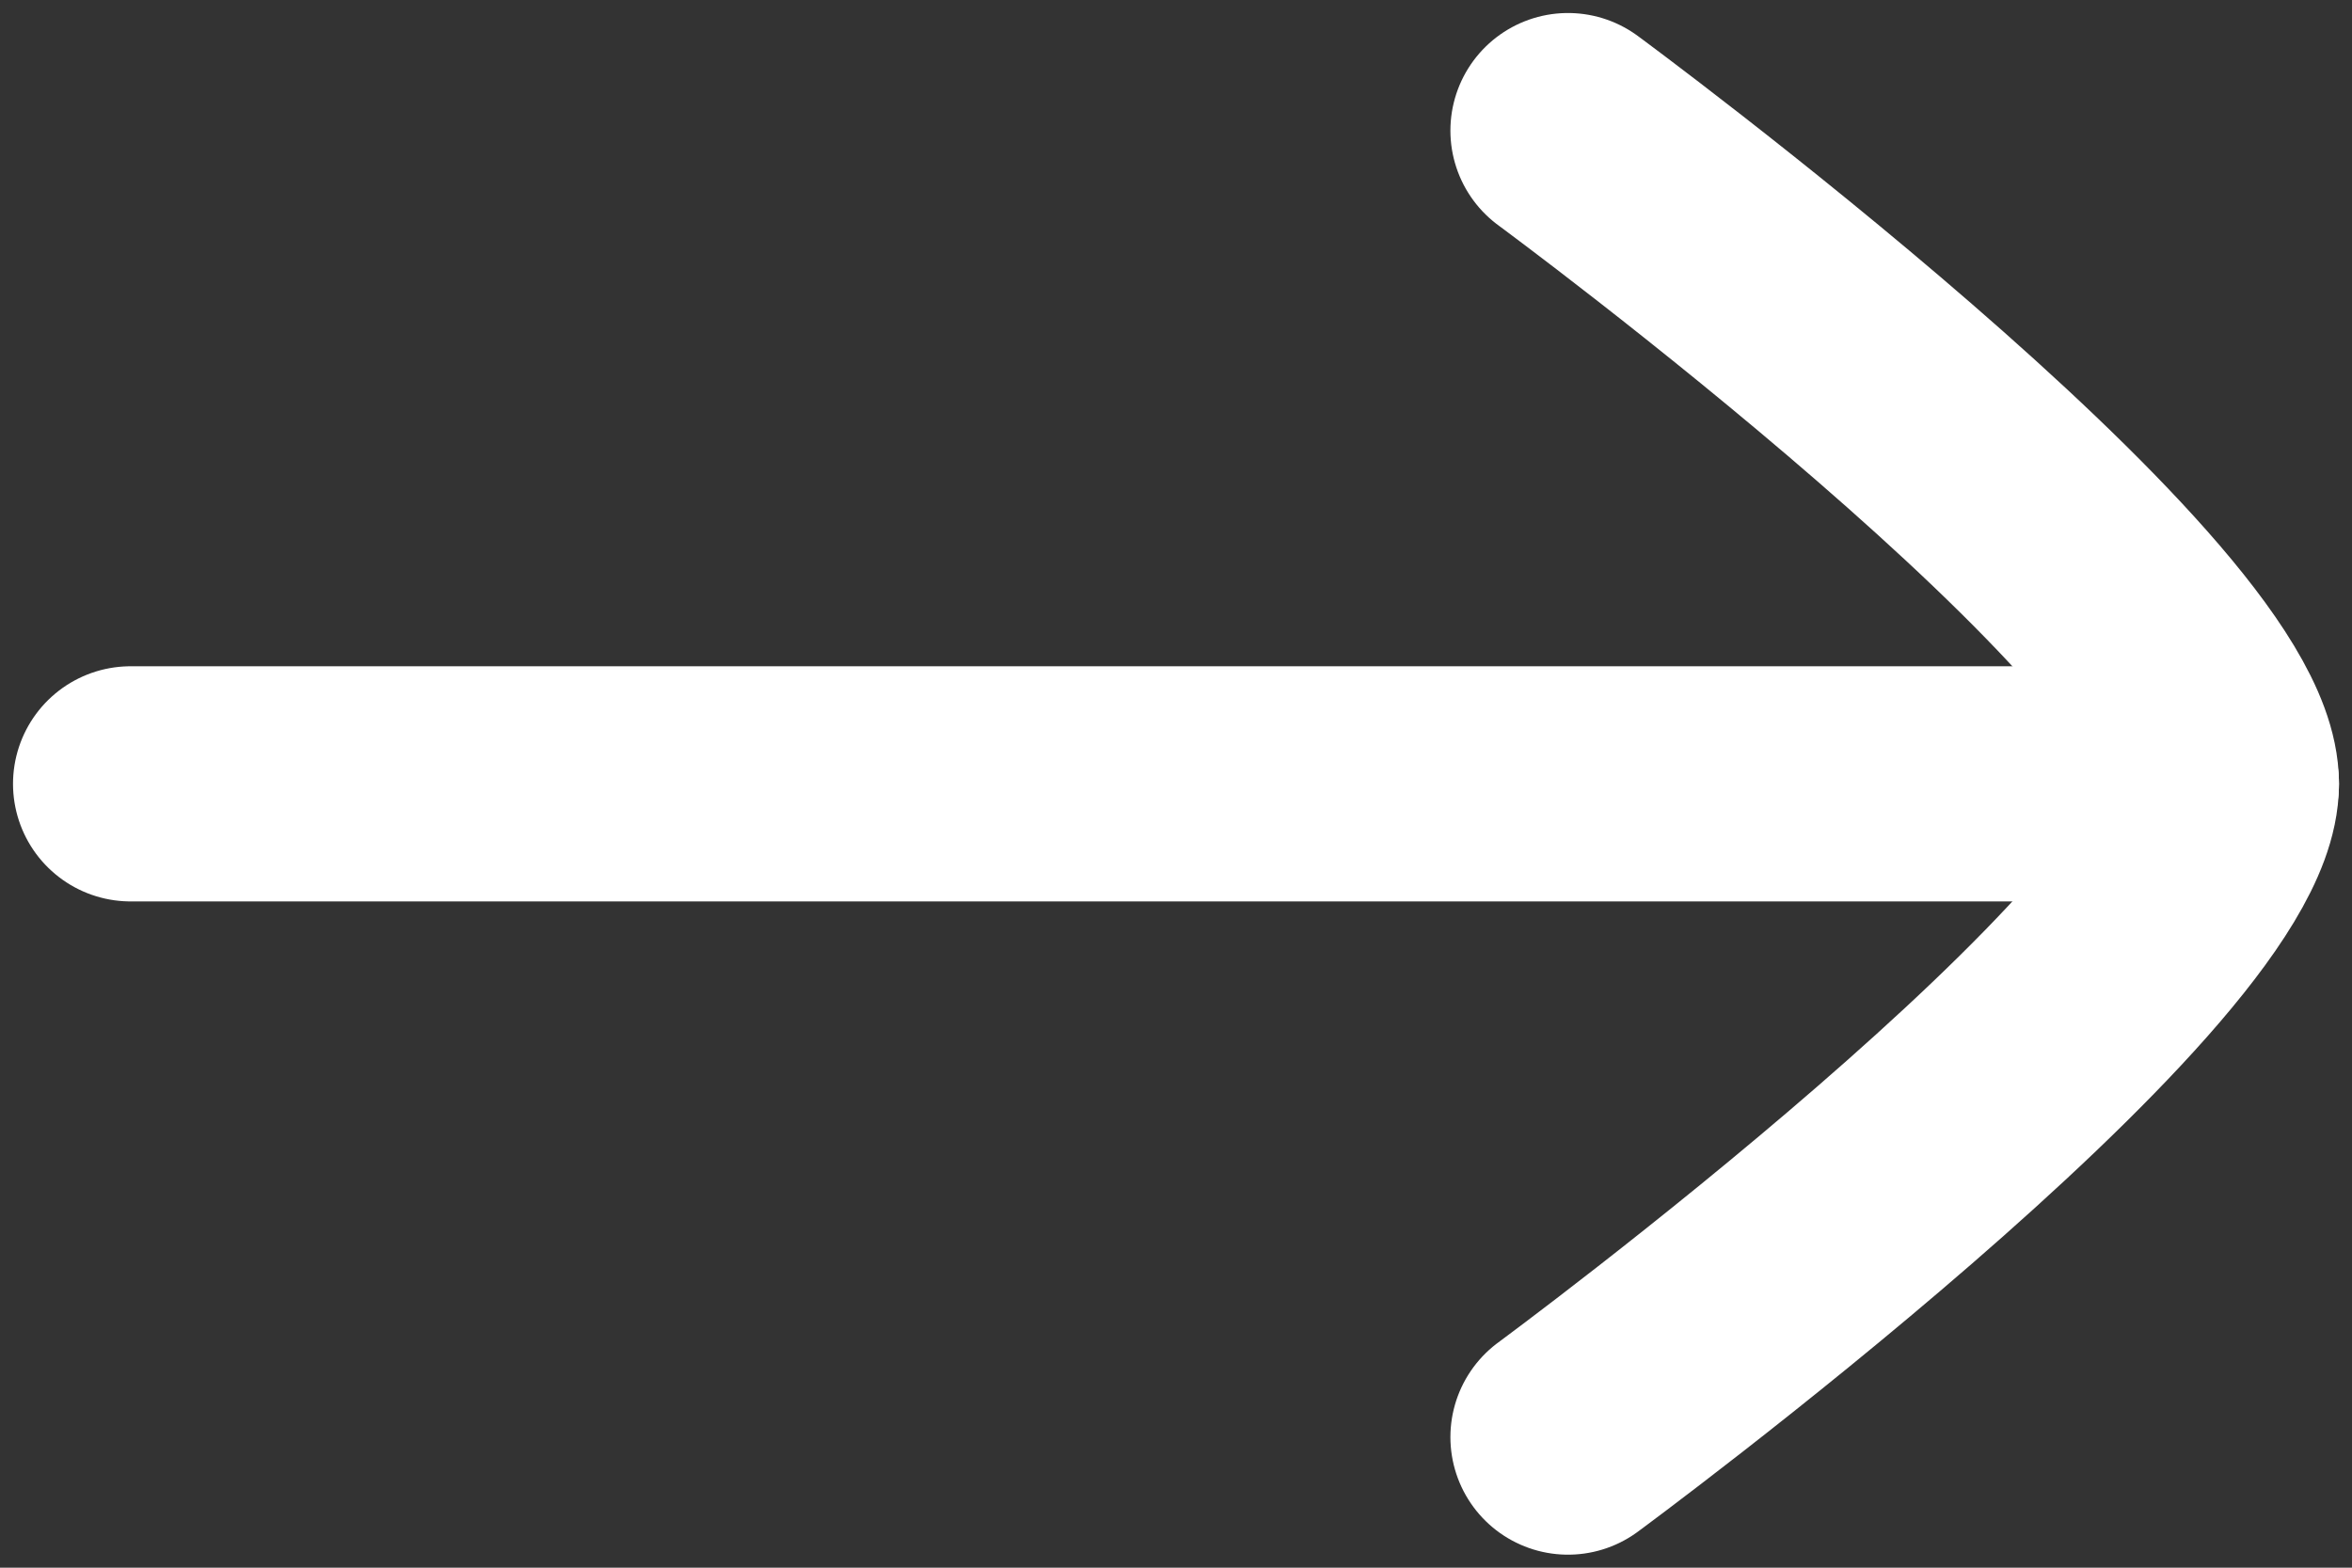
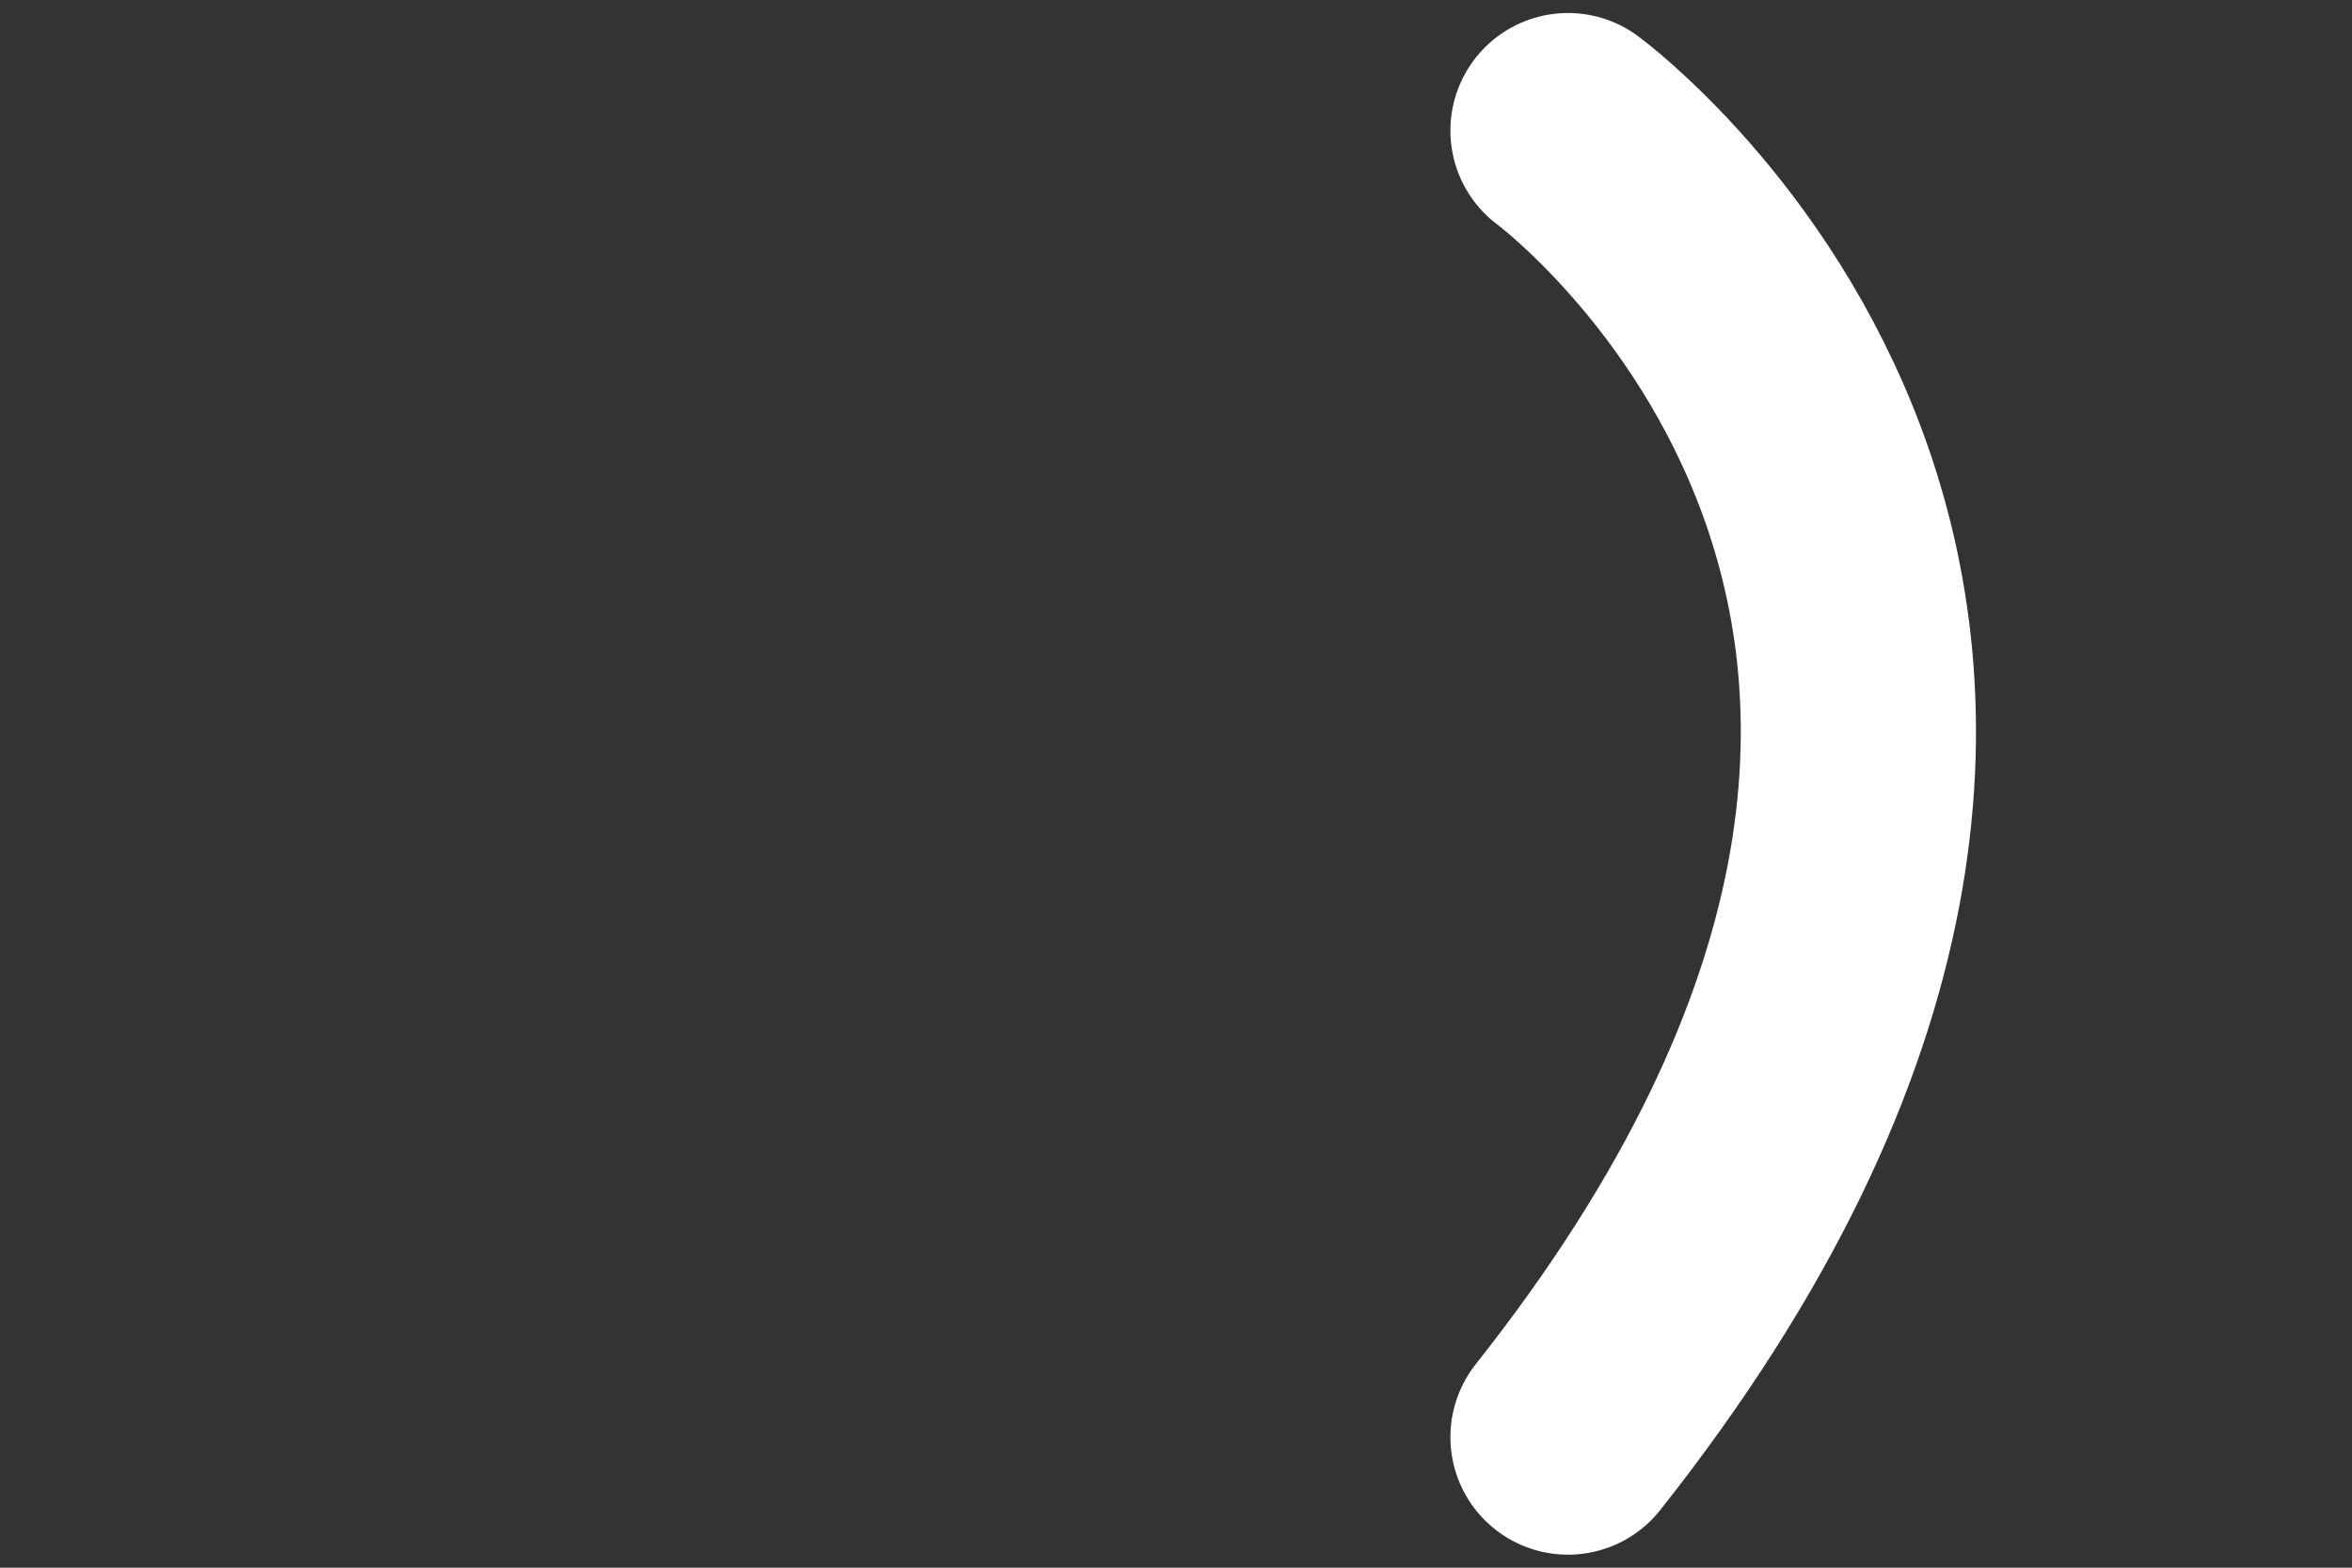
<svg xmlns="http://www.w3.org/2000/svg" width="15" height="10" viewBox="0 0 15 10" fill="none">
  <rect x="0" y="0" width="15" height="10" fill="#333333" stroke="none" />
-   <path d="M14.167 5L0.833 5" stroke="white" stroke-width="1.5" stroke-linecap="round" stroke-linejoin="round" />
-   <path d="M10 9.167C10 9.167 14.167 6.098 14.167 5C14.167 3.902 10 0.833 10 0.833" stroke="white" stroke-width="1.5" stroke-linecap="round" stroke-linejoin="round" />
+   <path d="M10 9.167C14.167 3.902 10 0.833 10 0.833" stroke="white" stroke-width="1.5" stroke-linecap="round" stroke-linejoin="round" />
</svg>